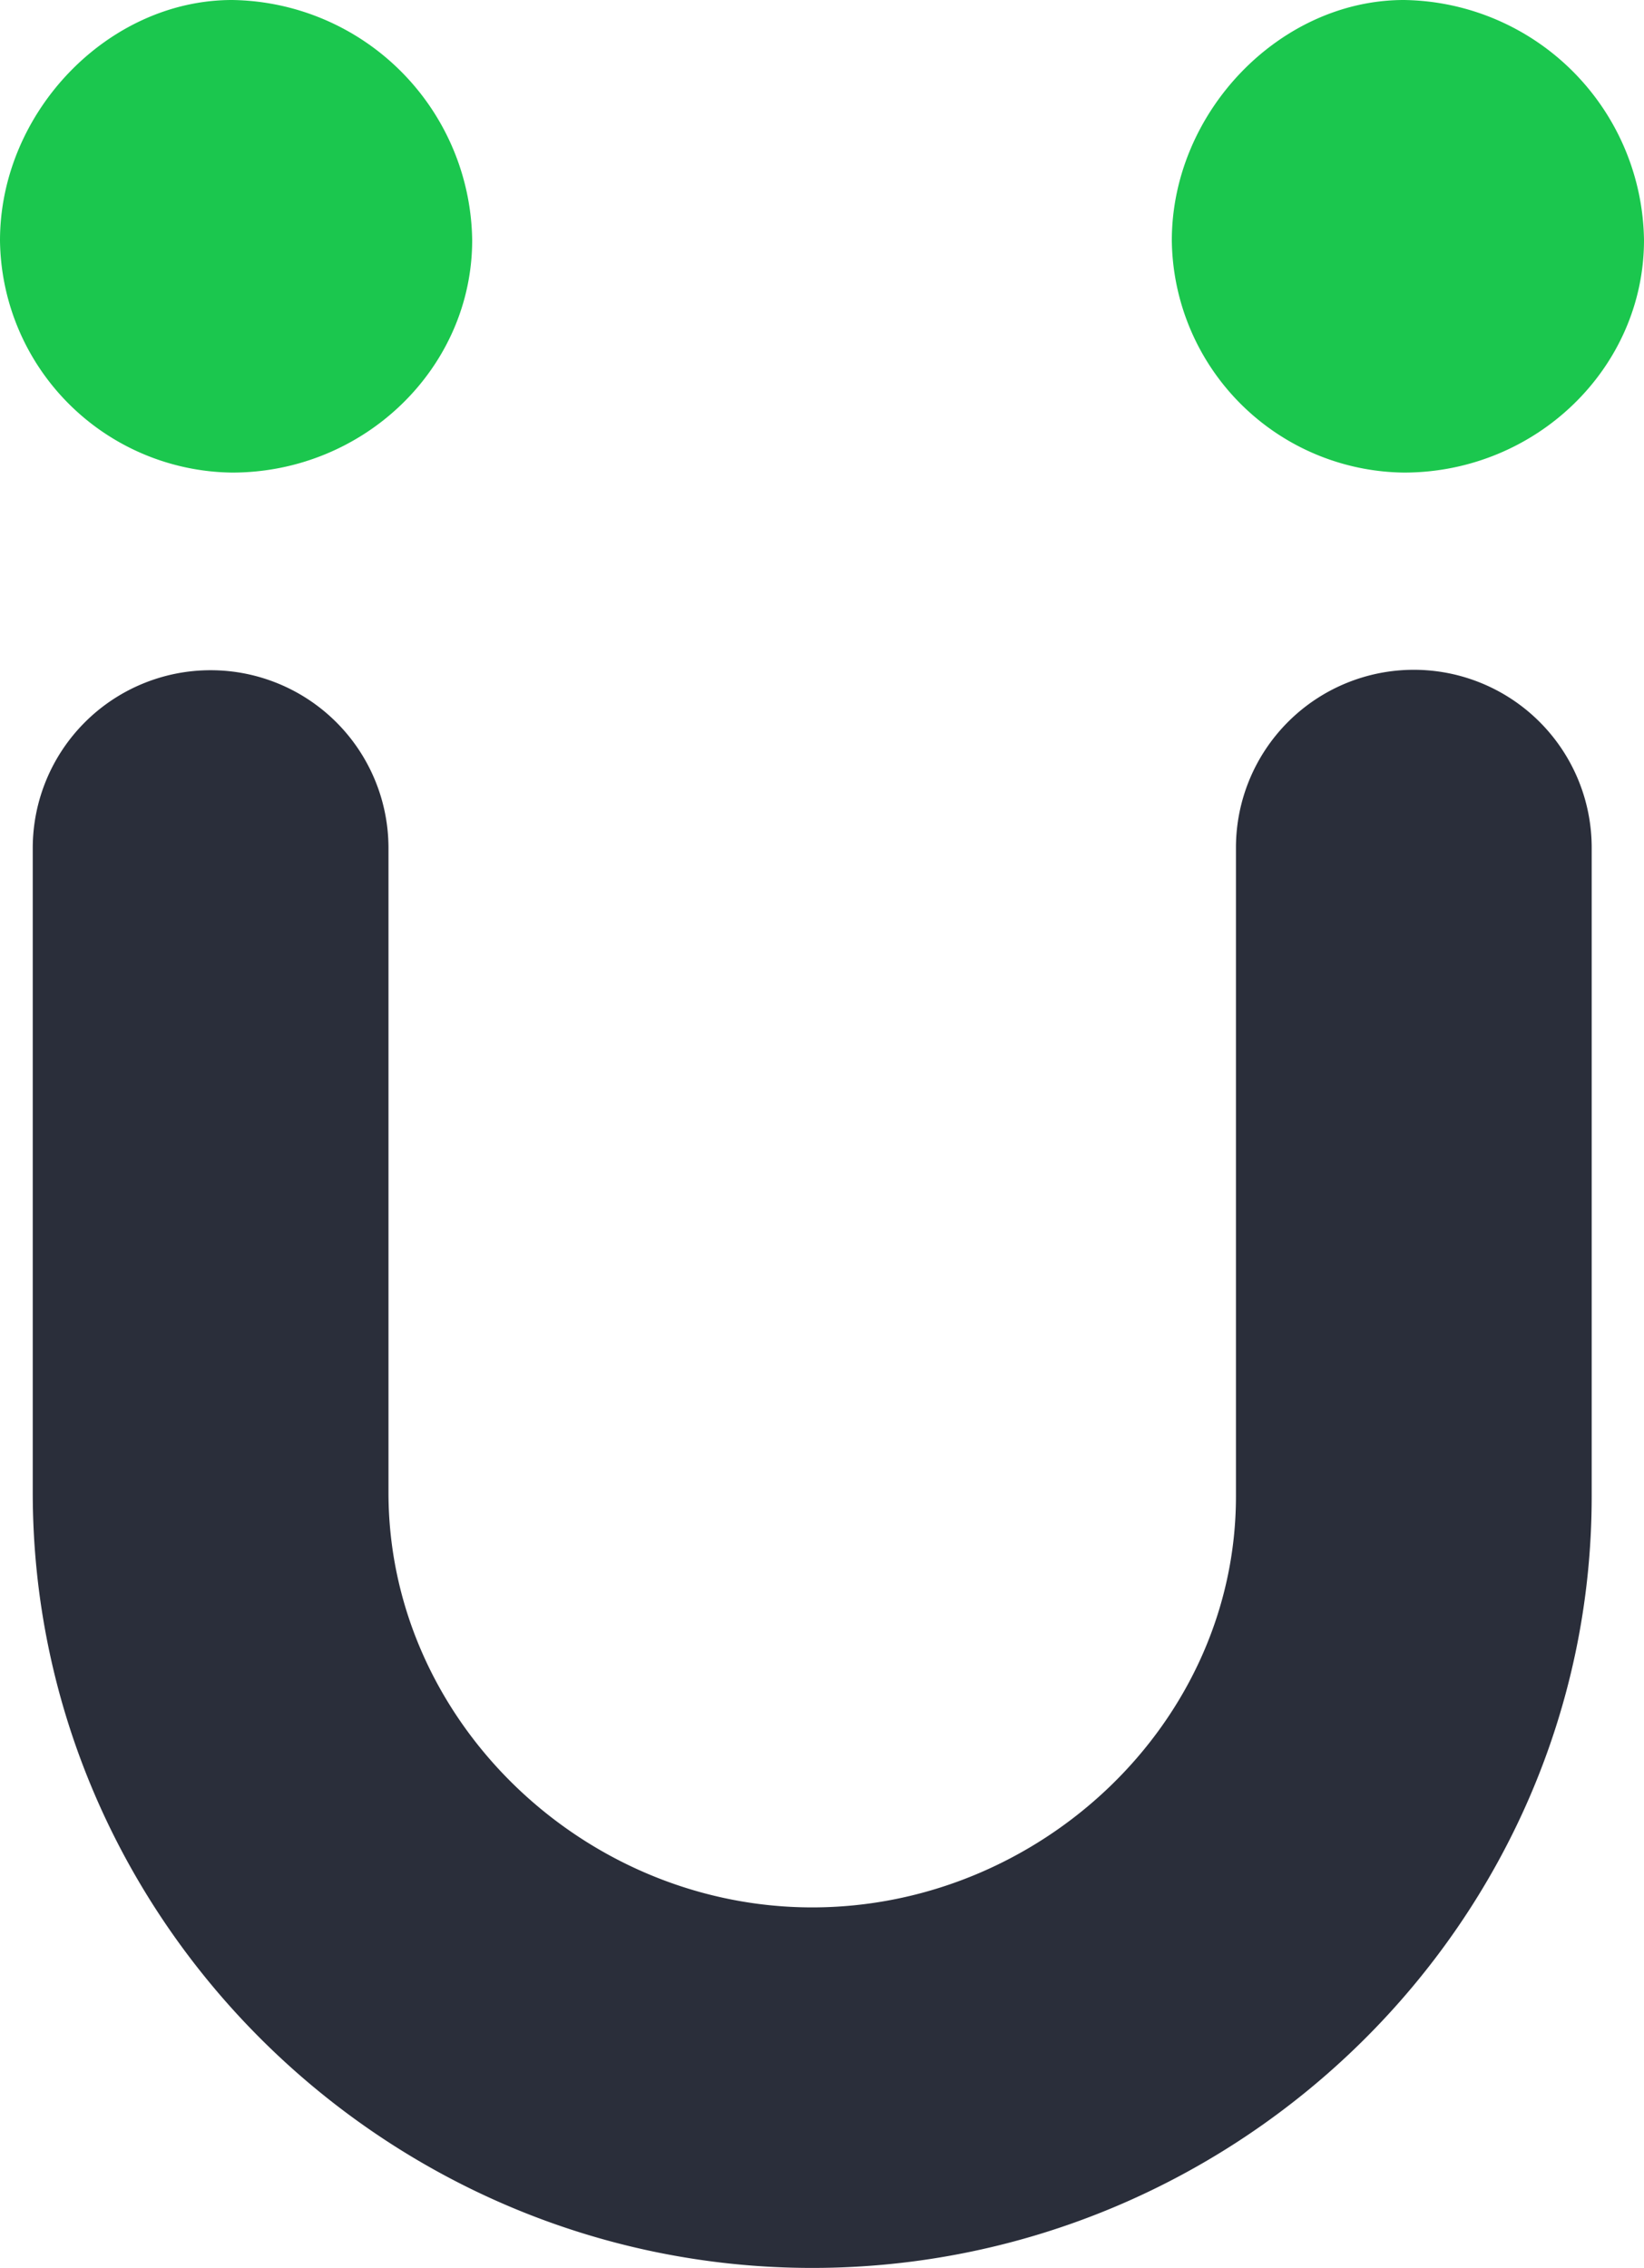
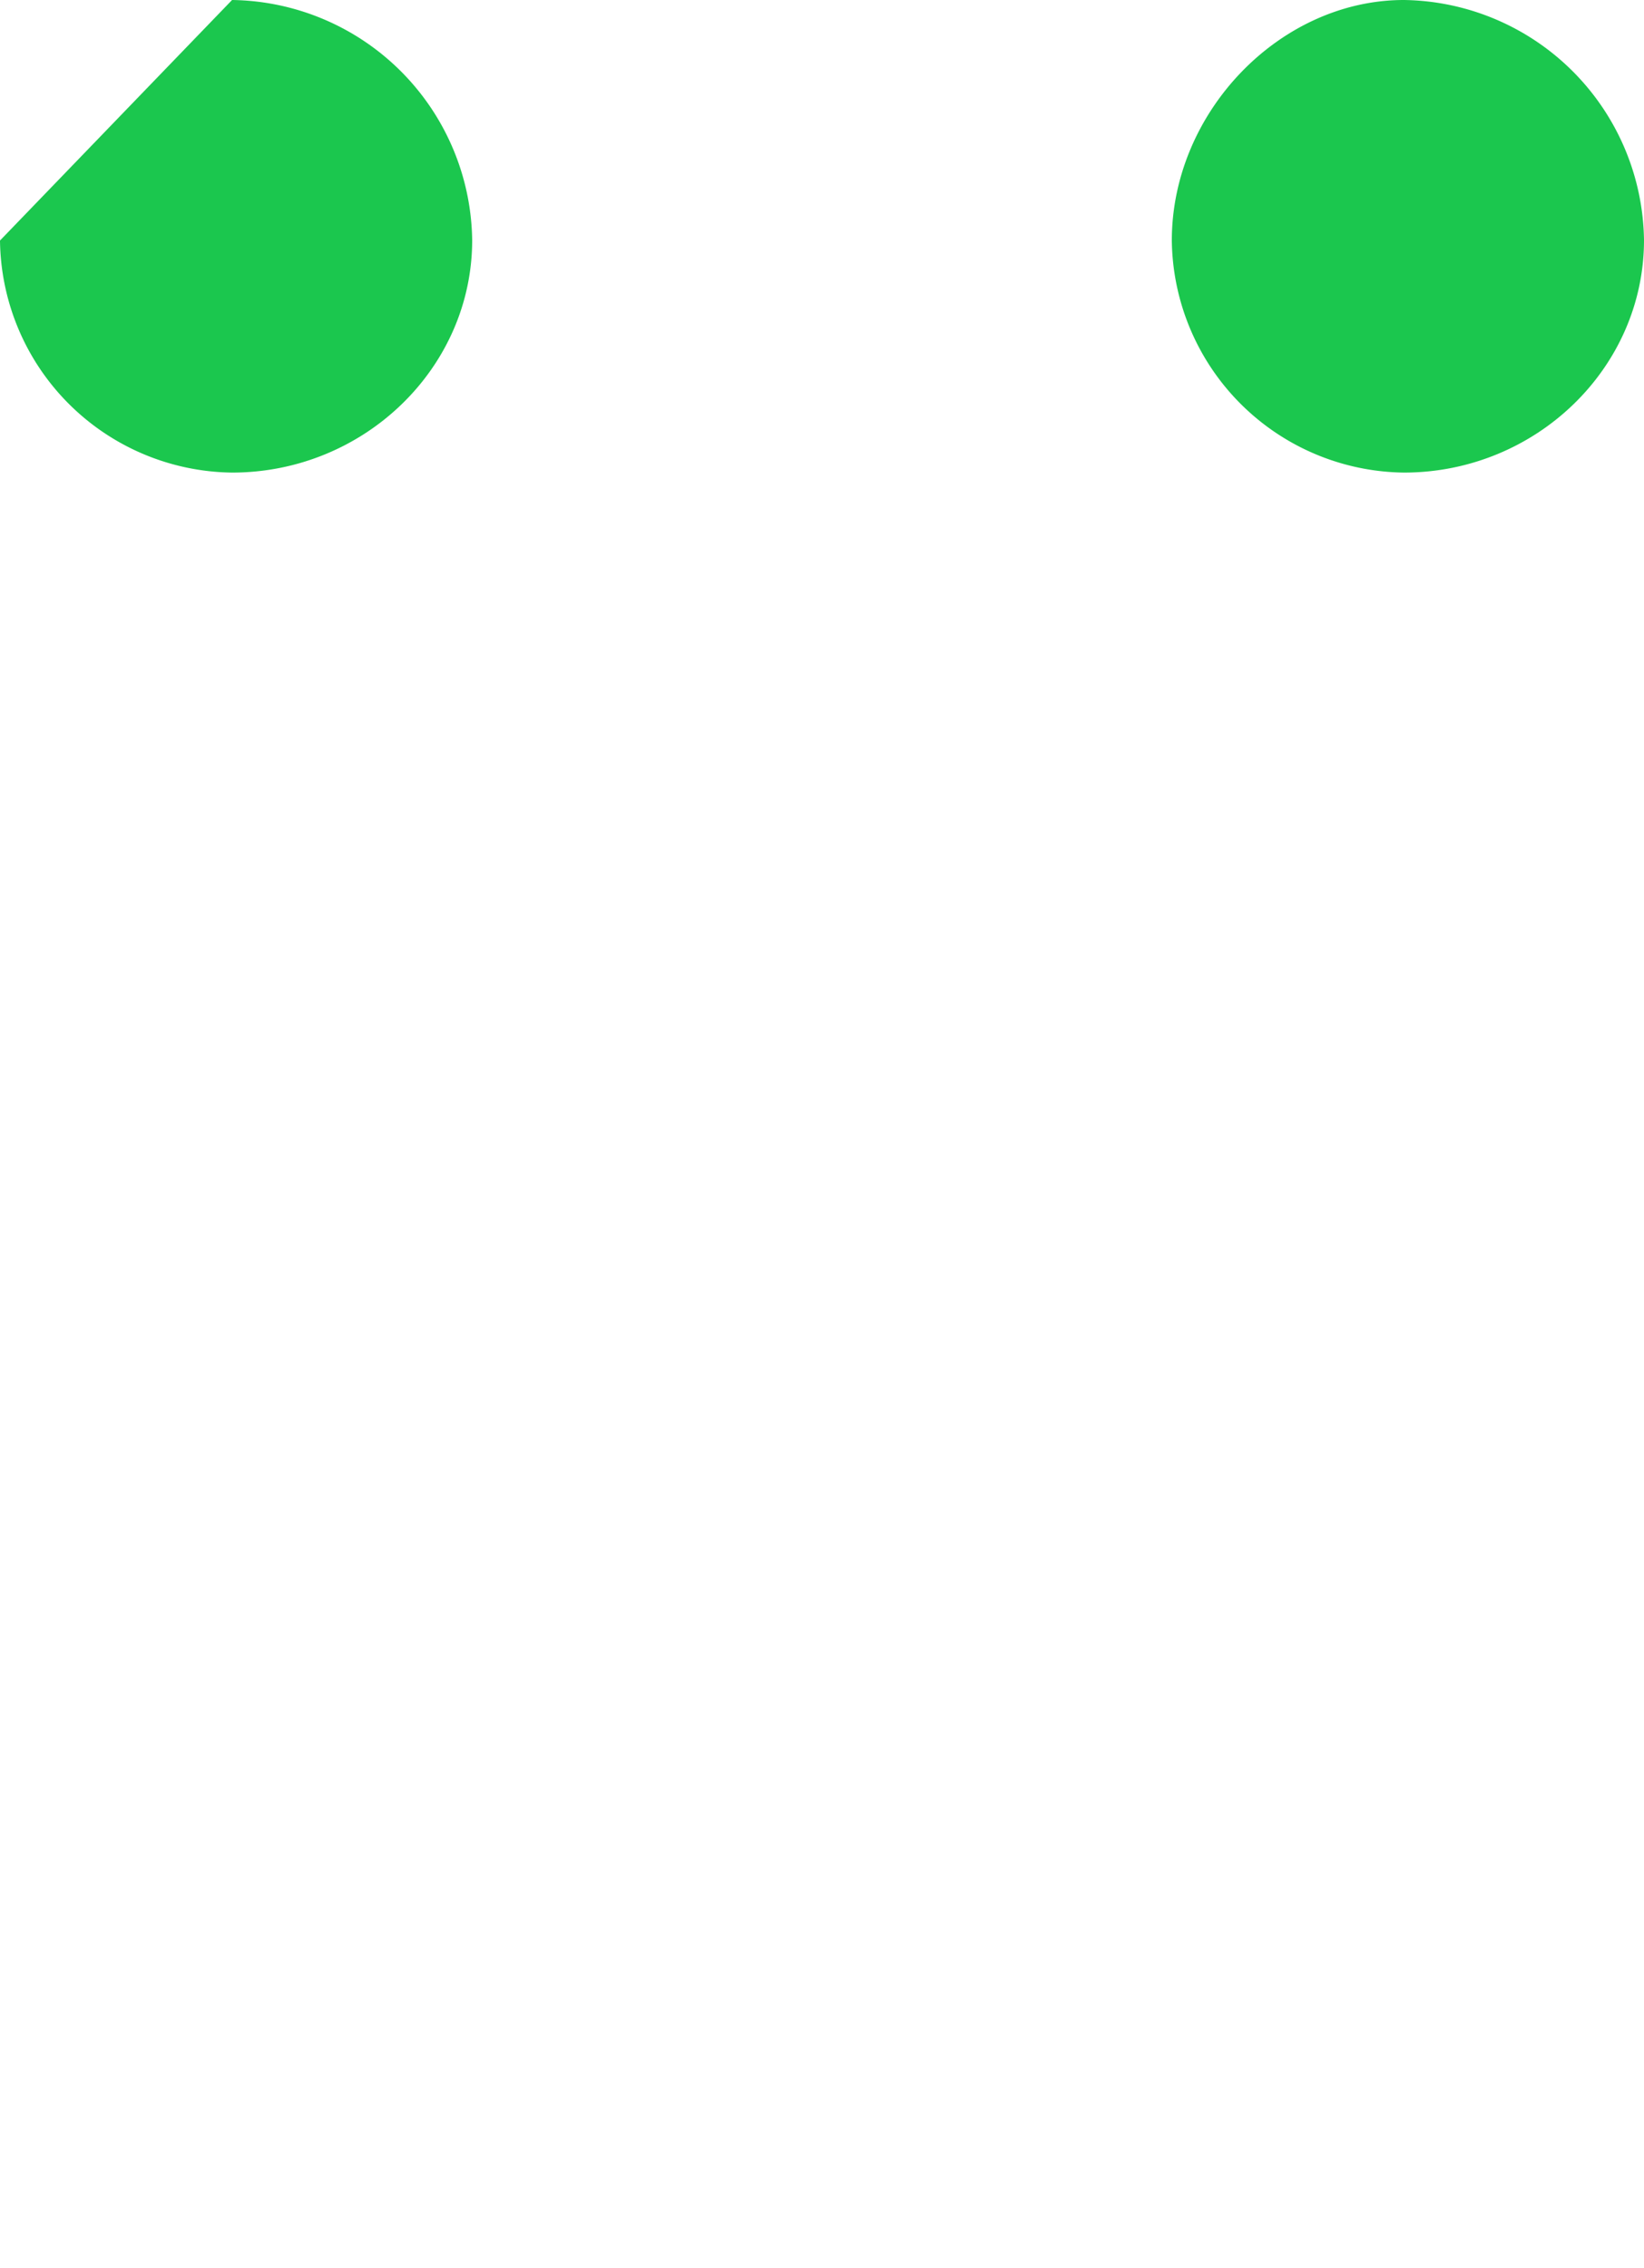
<svg xmlns="http://www.w3.org/2000/svg" id="Calque_1" data-name="Calque 1" viewBox="0 0 157.13 216.77">
  <defs>
    <style>.cls-1{fill:#2a2e3a;}.cls-2{fill:#1bc74e;}</style>
  </defs>
  <title>ibbu-short-multi-black</title>
-   <path id="_Tracé_" data-name="&lt;Tracé&gt;" class="cls-1" d="M399.5,308.6c-40.78,0-74.5-33.25-74.5-74.11v-61.6a17,17,0,1,1,34,0v61.6c0,21.86,18.73,39.65,40.5,39.65S440,256.51,440,234.85v-62a17,17,0,1,1,34,0v62C474,275.51,440.28,308.6,399.5,308.6Z" transform="translate(-321.87 -91.83)" />
-   <path id="_Tracé_2" data-name="&lt;Tracé&gt;" class="cls-2" d="M344.05,91.83A23.27,23.27,0,0,1,367,114.78C367,127,356.67,137,344.05,137a22.45,22.45,0,0,1-22.18-22.18C321.87,102.54,332.2,91.83,344.05,91.83Z" transform="translate(-321.87 -91.83)" />
+   <path id="_Tracé_2" data-name="&lt;Tracé&gt;" class="cls-2" d="M344.05,91.83A23.27,23.27,0,0,1,367,114.78C367,127,356.67,137,344.05,137a22.45,22.45,0,0,1-22.18-22.18Z" transform="translate(-321.87 -91.83)" />
  <path id="_Tracé_3" data-name="&lt;Tracé&gt;" class="cls-2" d="M456.05,91.83A23.27,23.27,0,0,1,479,114.78C479,127,468.67,137,456.05,137a22.45,22.45,0,0,1-22.18-22.18C433.87,102.54,444.2,91.83,456.05,91.83Z" transform="translate(-321.87 -91.83)" />
</svg>